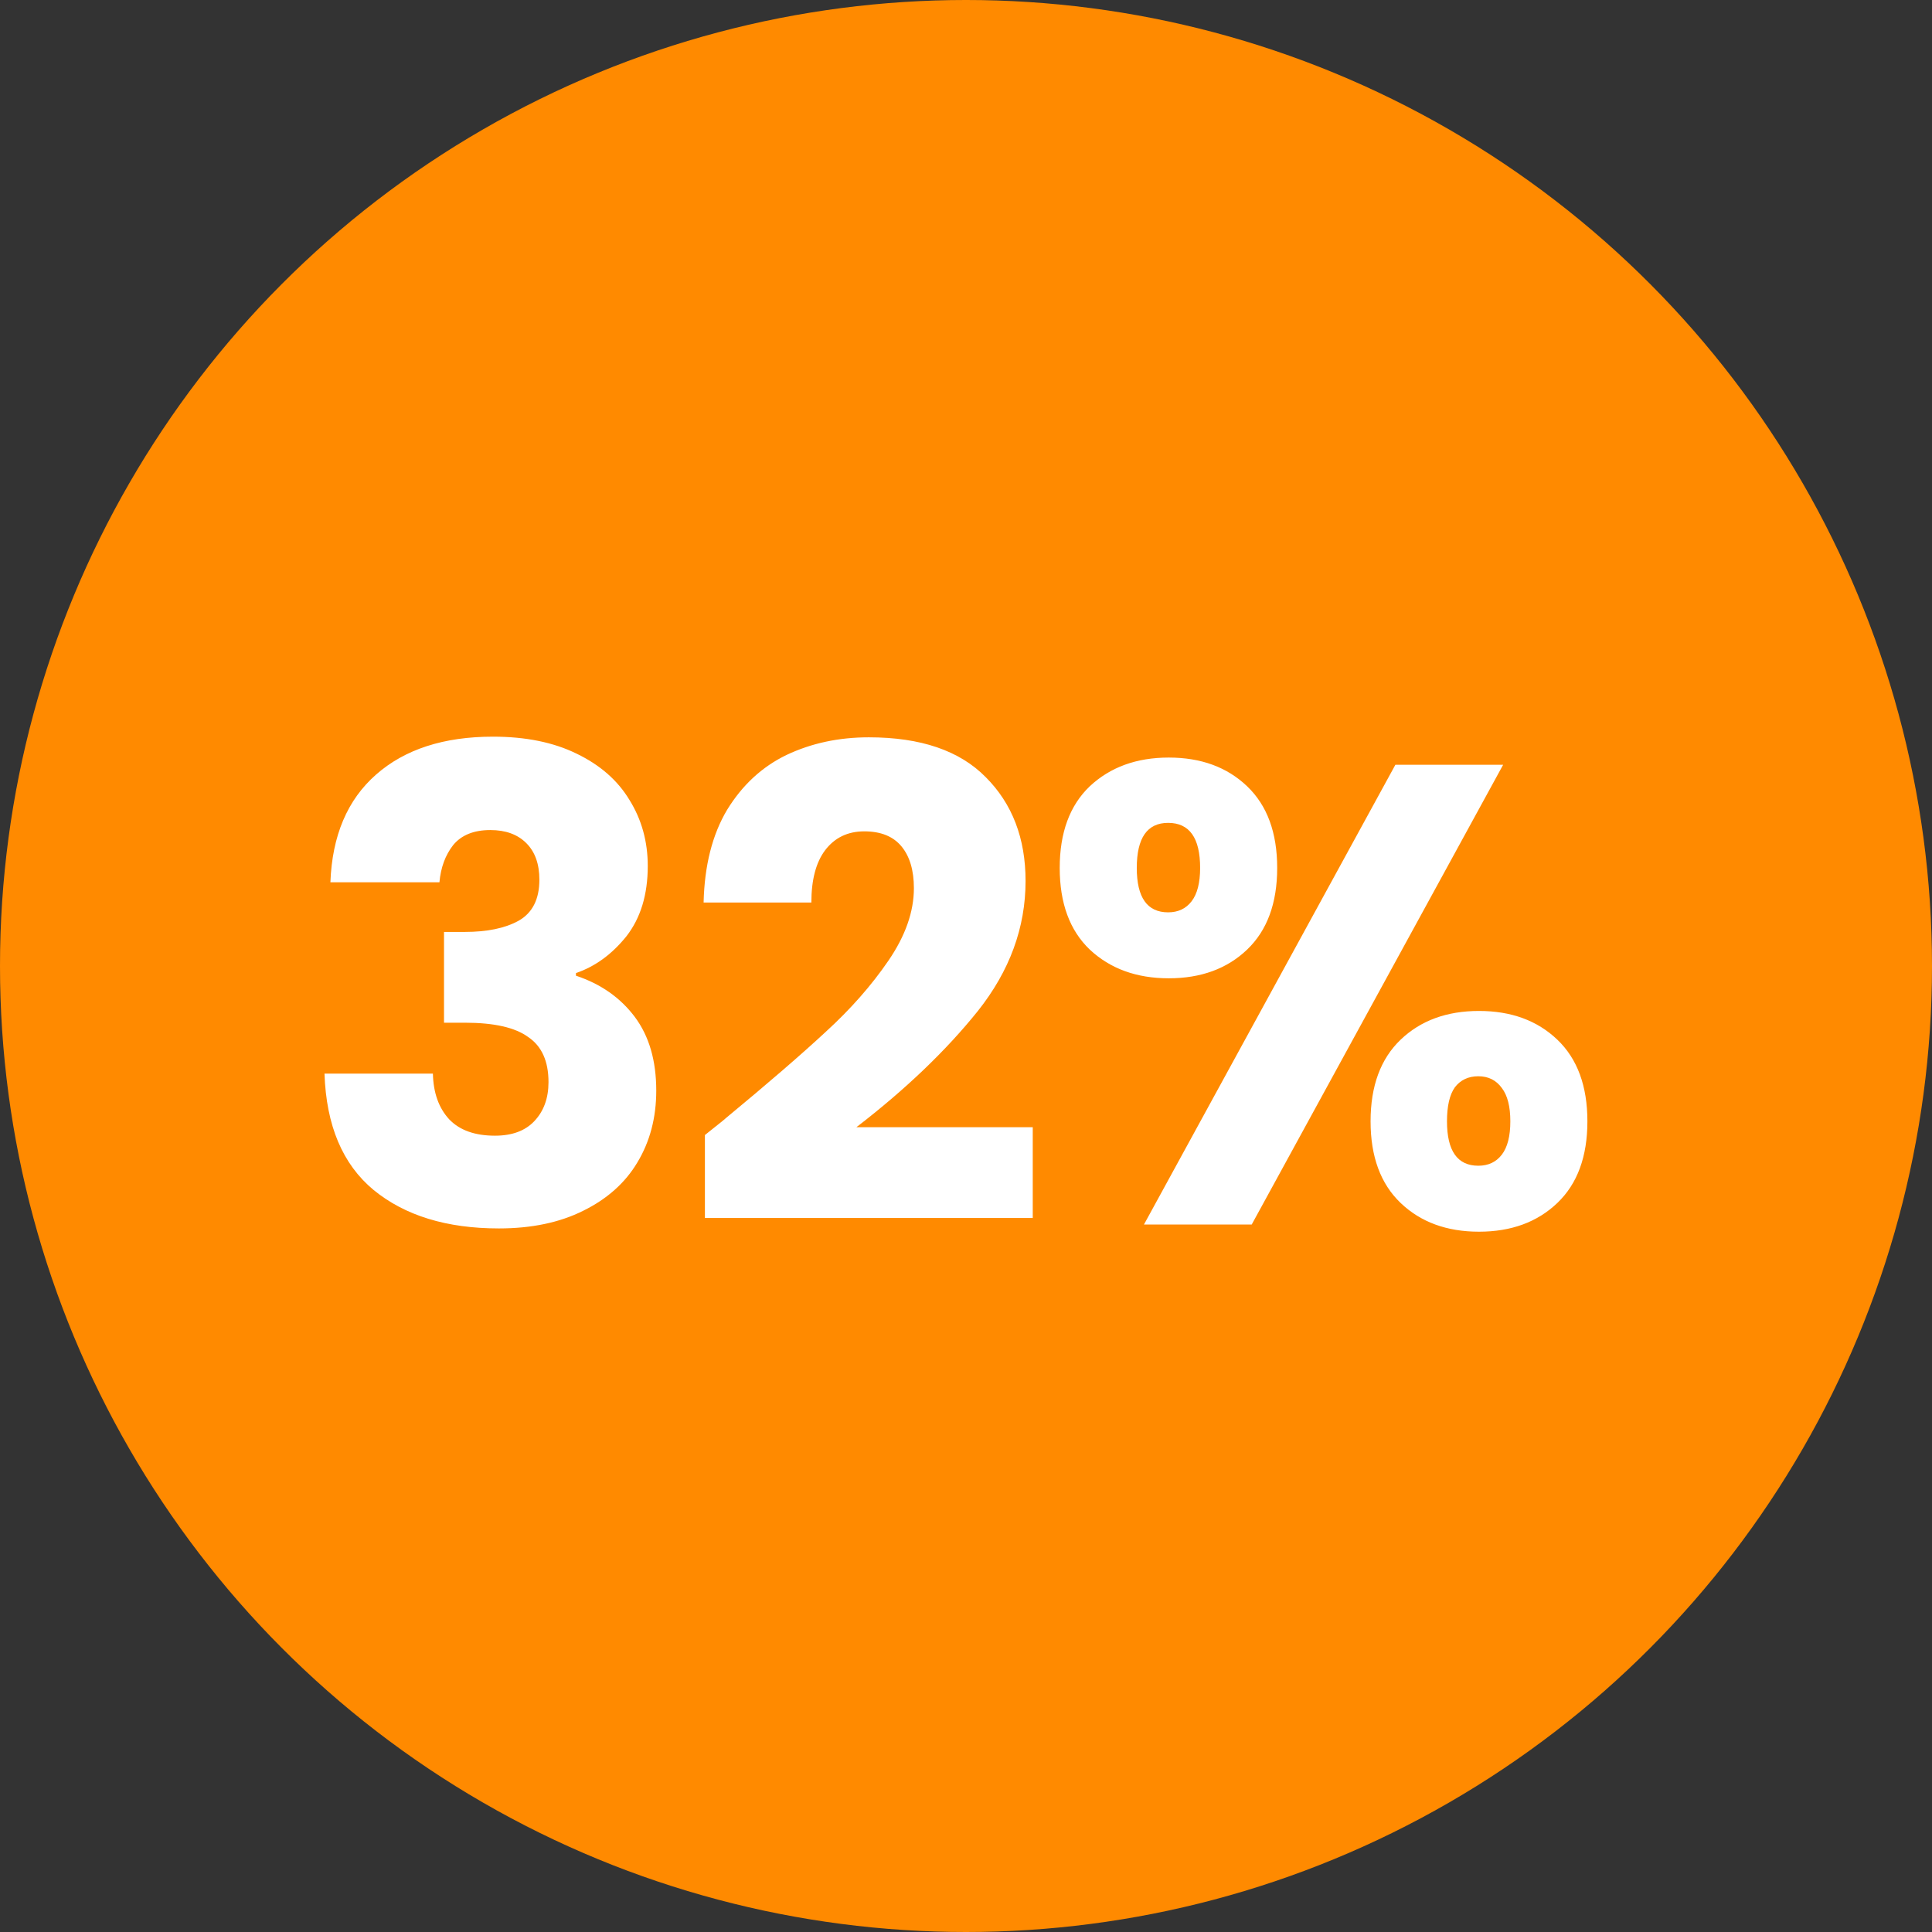
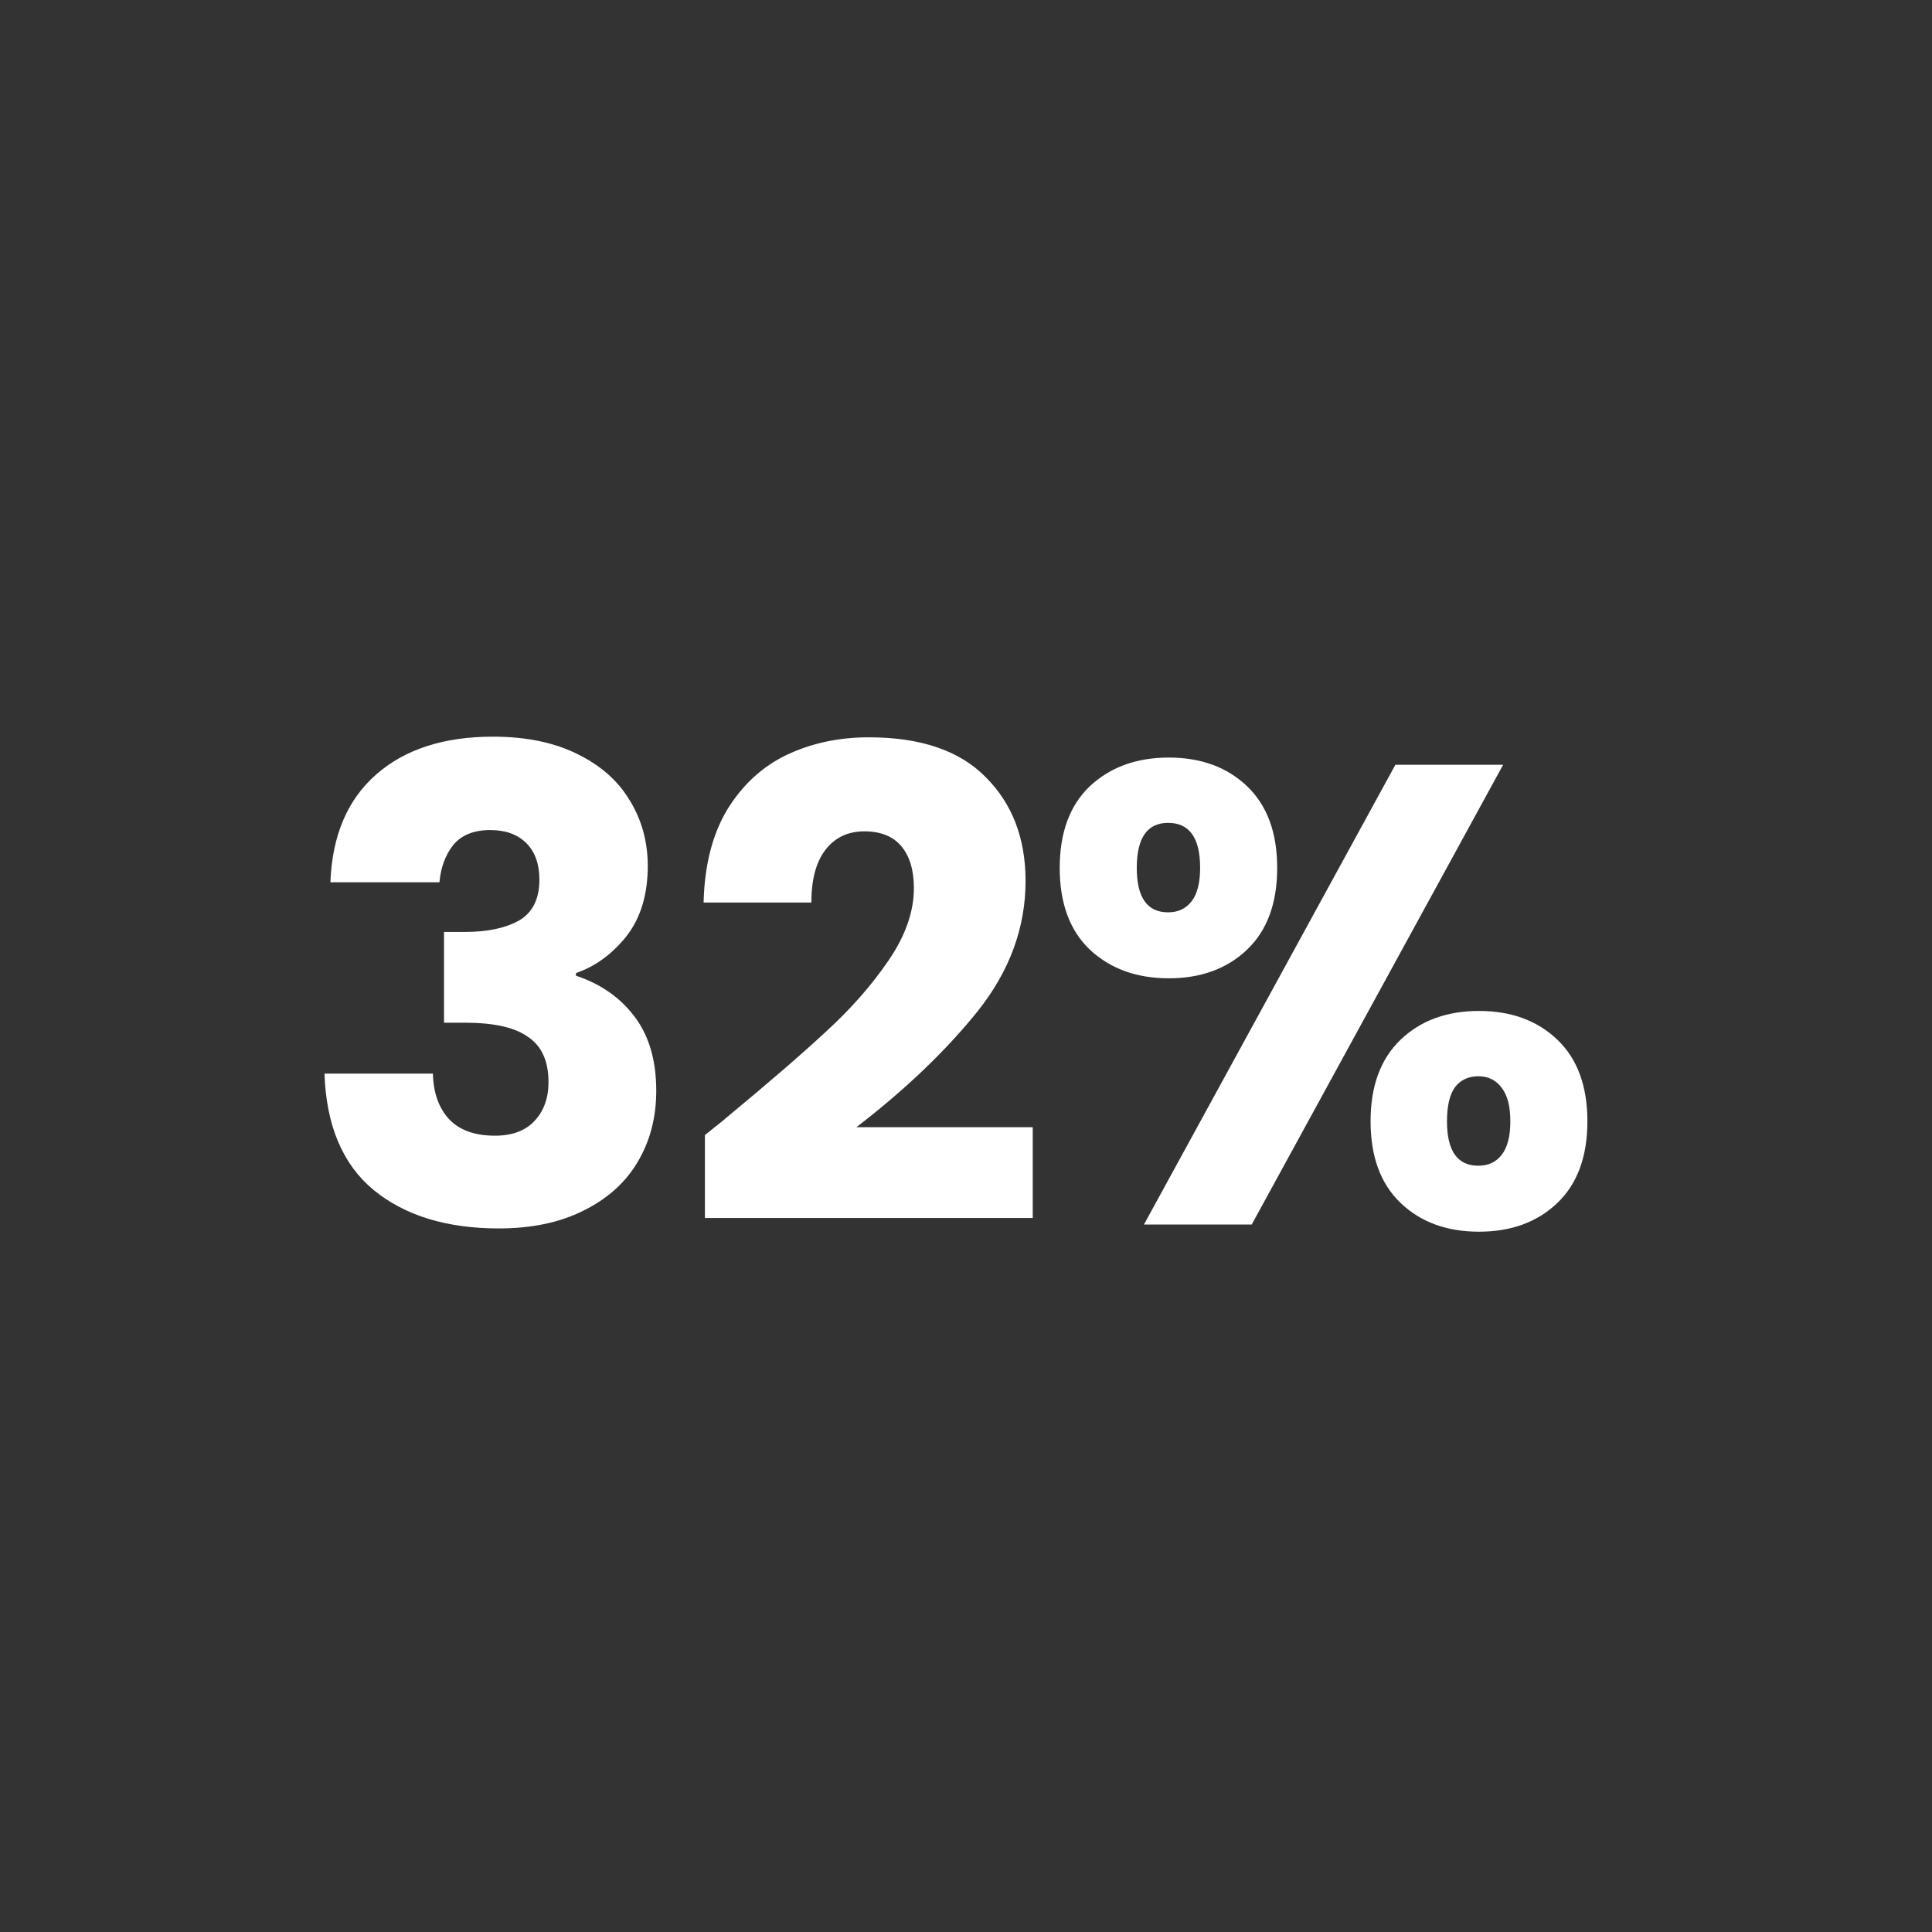
<svg xmlns="http://www.w3.org/2000/svg" width="71" height="71" viewBox="0 0 71 71" fill="none">
  <rect x="0" y="0" width="71" height="71" fill="#333333" stroke="none" />
-   <circle cx="35.5" cy="35.5" r="35.5" fill="#FF8A00" />
  <path d="M12.142 32.424C12.206 30.712 12.765 29.392 13.822 28.464C14.877 27.536 16.309 27.072 18.117 27.072C19.317 27.072 20.341 27.28 21.189 27.696C22.053 28.112 22.701 28.68 23.134 29.4C23.581 30.12 23.805 30.928 23.805 31.824C23.805 32.88 23.541 33.744 23.014 34.416C22.485 35.072 21.869 35.52 21.166 35.76V35.856C22.078 36.16 22.797 36.664 23.326 37.368C23.854 38.072 24.117 38.976 24.117 40.08C24.117 41.072 23.886 41.952 23.422 42.72C22.974 43.472 22.309 44.064 21.43 44.496C20.566 44.928 19.534 45.144 18.334 45.144C16.413 45.144 14.877 44.672 13.726 43.728C12.589 42.784 11.989 41.36 11.925 39.456H15.909C15.925 40.16 16.125 40.72 16.509 41.136C16.893 41.536 17.453 41.736 18.189 41.736C18.814 41.736 19.294 41.56 19.63 41.208C19.982 40.84 20.157 40.36 20.157 39.768C20.157 39 19.91 38.448 19.413 38.112C18.933 37.76 18.157 37.584 17.085 37.584H16.317V34.248H17.085C17.901 34.248 18.558 34.112 19.053 33.84C19.566 33.552 19.822 33.048 19.822 32.328C19.822 31.752 19.662 31.304 19.341 30.984C19.021 30.664 18.581 30.504 18.021 30.504C17.413 30.504 16.957 30.688 16.654 31.056C16.366 31.424 16.198 31.88 16.149 32.424H12.142ZM25.905 41.712C26.449 41.28 26.697 41.08 26.649 41.112C28.217 39.816 29.449 38.752 30.345 37.92C31.257 37.088 32.025 36.216 32.649 35.304C33.273 34.392 33.585 33.504 33.585 32.64C33.585 31.984 33.433 31.472 33.129 31.104C32.825 30.736 32.369 30.552 31.761 30.552C31.153 30.552 30.673 30.784 30.321 31.248C29.985 31.696 29.817 32.336 29.817 33.168H25.857C25.889 31.808 26.177 30.672 26.721 29.76C27.281 28.848 28.009 28.176 28.905 27.744C29.817 27.312 30.825 27.096 31.929 27.096C33.833 27.096 35.265 27.584 36.225 28.56C37.201 29.536 37.689 30.808 37.689 32.376C37.689 34.088 37.105 35.68 35.937 37.152C34.769 38.608 33.281 40.032 31.473 41.424H37.953V44.76H25.905V41.712ZM38.944 31.896C38.944 30.6 39.312 29.6 40.048 28.896C40.8 28.192 41.768 27.84 42.952 27.84C44.136 27.84 45.096 28.192 45.832 28.896C46.568 29.6 46.936 30.6 46.936 31.896C46.936 33.192 46.568 34.192 45.832 34.896C45.096 35.6 44.136 35.952 42.952 35.952C41.768 35.952 40.8 35.6 40.048 34.896C39.312 34.192 38.944 33.192 38.944 31.896ZM55.24 28.104L46 45H42.04L51.28 28.104H55.24ZM42.928 30.24C42.16 30.24 41.776 30.792 41.776 31.896C41.776 32.984 42.16 33.528 42.928 33.528C43.296 33.528 43.584 33.392 43.792 33.12C44 32.848 44.104 32.44 44.104 31.896C44.104 30.792 43.712 30.24 42.928 30.24ZM50.368 41.208C50.368 39.912 50.736 38.912 51.472 38.208C52.208 37.504 53.168 37.152 54.352 37.152C55.536 37.152 56.496 37.504 57.232 38.208C57.968 38.912 58.336 39.912 58.336 41.208C58.336 42.504 57.968 43.504 57.232 44.208C56.496 44.912 55.536 45.264 54.352 45.264C53.168 45.264 52.208 44.912 51.472 44.208C50.736 43.504 50.368 42.504 50.368 41.208ZM54.328 39.552C53.96 39.552 53.672 39.688 53.464 39.96C53.272 40.232 53.176 40.648 53.176 41.208C53.176 42.296 53.56 42.84 54.328 42.84C54.696 42.84 54.984 42.704 55.192 42.432C55.4 42.16 55.504 41.752 55.504 41.208C55.504 40.664 55.4 40.256 55.192 39.984C54.984 39.696 54.696 39.552 54.328 39.552Z" fill="white" />
</svg>